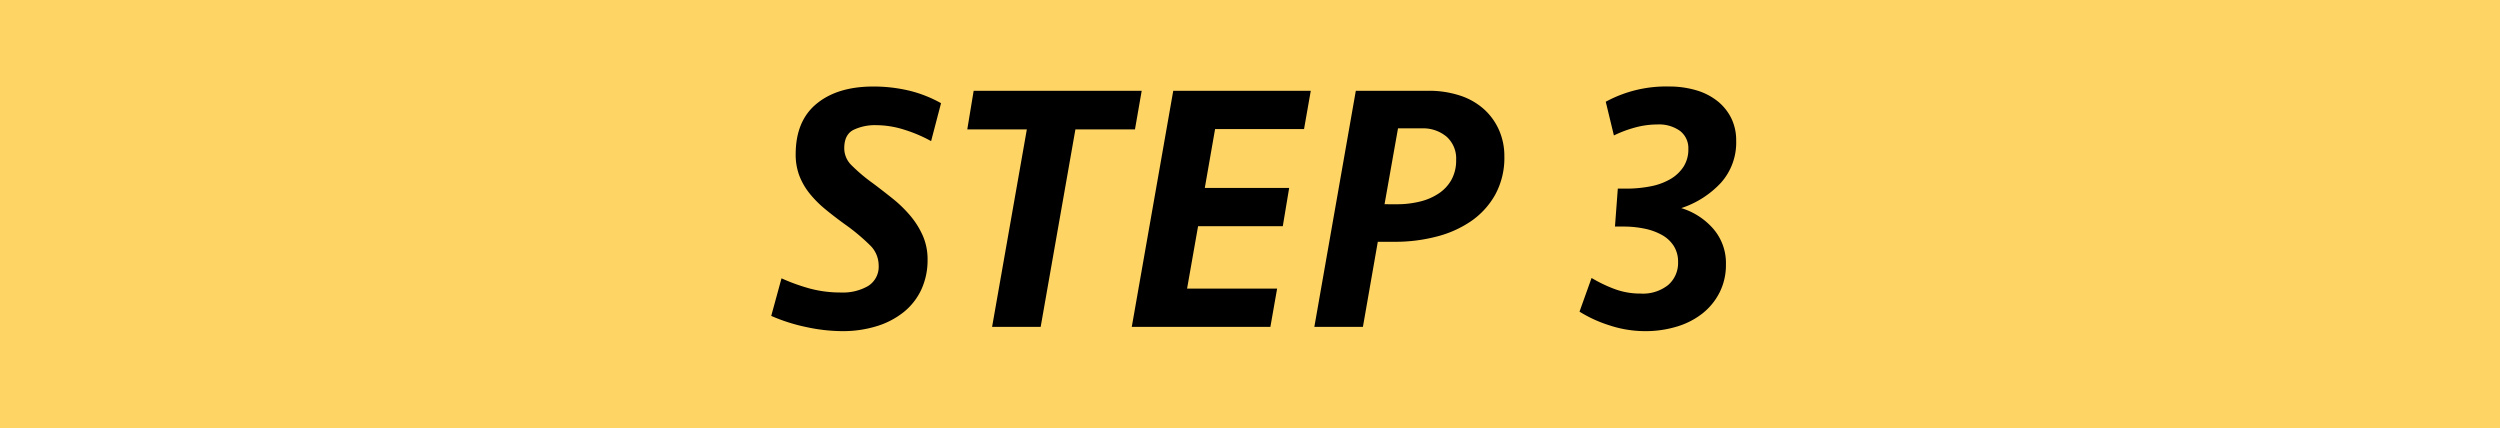
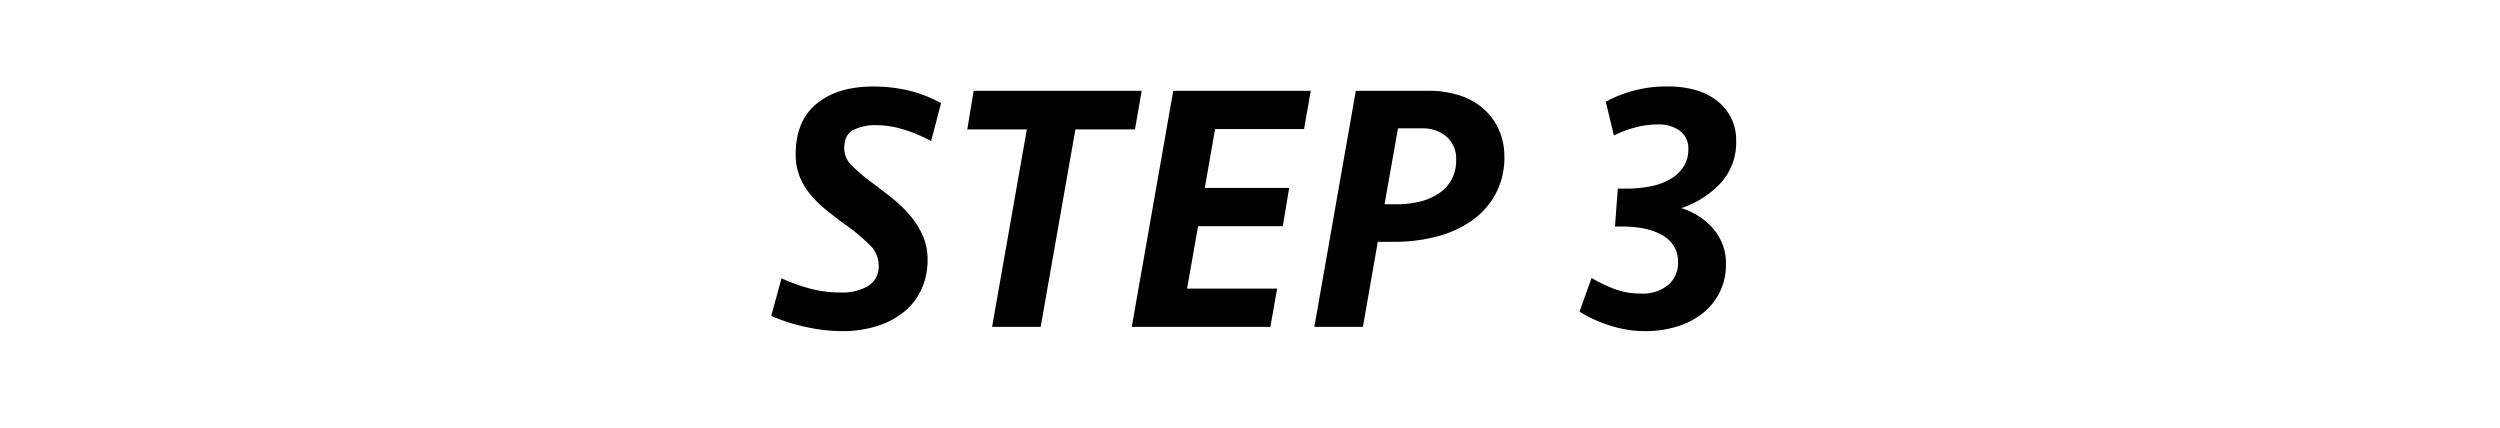
<svg xmlns="http://www.w3.org/2000/svg" width="543" height="93" viewBox="0 0 543 93">
  <g id="グループ_3325" data-name="グループ 3325" transform="translate(-2122 -4848)">
-     <rect id="長方形_1116" data-name="長方形 1116" width="543" height="93" transform="translate(2122 4848)" fill="#fed465" />
    <path id="パス_4366" data-name="パス 4366" d="M-70.532-14.63A15.206,15.206,0,0,1-71.88-8.123a13.664,13.664,0,0,1-3.812,4.889,17.607,17.607,0,0,1-5.89,3.08A24.912,24.912,0,0,1-89.089.924,37.451,37.451,0,0,1-96.866.039a38.446,38.446,0,0,1-7.623-2.425l2.233-8.162a41.786,41.786,0,0,0,6.2,2.233,25.629,25.629,0,0,0,6.738.847,10.939,10.939,0,0,0,5.89-1.424,4.927,4.927,0,0,0,2.272-4.5,6.081,6.081,0,0,0-1.848-4.312,43.326,43.326,0,0,0-5.544-4.62q-2.233-1.617-4.158-3.2A23.479,23.479,0,0,1-96.1-28.913,14.55,14.55,0,0,1-98.368-32.8a12.877,12.877,0,0,1-.809-4.7q0-7.238,4.543-10.972t12.32-3.735a33.513,33.513,0,0,1,7.585.847,27.313,27.313,0,0,1,7.122,2.772l-2.156,8.239a30.786,30.786,0,0,0-5.891-2.5,20.225,20.225,0,0,0-5.968-.962,10.742,10.742,0,0,0-5.043,1.04q-1.963,1.039-1.964,3.965a5.126,5.126,0,0,0,1.463,3.581,36.861,36.861,0,0,0,4.774,4.043q2.156,1.617,4.273,3.311a27.38,27.38,0,0,1,3.812,3.7,17.964,17.964,0,0,1,2.733,4.351A12.7,12.7,0,0,1-70.532-14.63Zm46.508-36.652-1.463,8.393H-38.423L-45.969,0H-56.518l7.546-42.889H-61.908l1.386-8.393Zm6.853,0H12.7l-1.463,8.316H-8.085l-2.233,12.782H8.008L6.622-21.868h-18.4L-14.168-8.316H5.39L3.927,0H-26.18ZM54.747-37.037a16.662,16.662,0,0,1-1.964,8.278,17.13,17.13,0,0,1-5.236,5.775A23.5,23.5,0,0,1,39.963-19.6a35.49,35.49,0,0,1-8.932,1.117H27.258L24.024,0H13.475l9.009-51.282H38.192a21.6,21.6,0,0,1,6.93,1.04,14.507,14.507,0,0,1,5.2,2.964,13.364,13.364,0,0,1,3.272,4.543A13.958,13.958,0,0,1,54.747-37.037Zm-23.331,10.4a20.736,20.736,0,0,0,4.966-.578,12.748,12.748,0,0,0,4.12-1.771,8.612,8.612,0,0,0,2.772-3,8.693,8.693,0,0,0,1-4.273A6.332,6.332,0,0,0,42.2-41.31a7.913,7.913,0,0,0-5.39-1.81H31.647L28.721-26.642Zm71.456,13.09a13.241,13.241,0,0,1-1.347,6.006,13.625,13.625,0,0,1-3.7,4.582A16.685,16.685,0,0,1,92.246-.077a23.317,23.317,0,0,1-6.93,1A24.675,24.675,0,0,1,77.539-.346a28.167,28.167,0,0,1-6.468-2.965l2.618-7.315A30.445,30.445,0,0,0,78.54-8.278a15.908,15.908,0,0,0,5.775,1.04A8.792,8.792,0,0,0,90.36-9.125a6.331,6.331,0,0,0,2.118-4.966,6.352,6.352,0,0,0-.924-3.465,7.113,7.113,0,0,0-2.541-2.387,13.093,13.093,0,0,0-3.773-1.386,22.422,22.422,0,0,0-4.7-.462H78.771l.616-8.239h1.771a27.269,27.269,0,0,0,5.352-.5,13.572,13.572,0,0,0,4.312-1.579A8.463,8.463,0,0,0,93.671-34.8a6.965,6.965,0,0,0,1.039-3.85,4.722,4.722,0,0,0-1.771-3.889,7.8,7.8,0,0,0-5-1.424,18.128,18.128,0,0,0-4.928.693A25.275,25.275,0,0,0,78.54-41.58L76.769-48.9a27.367,27.367,0,0,1,13.706-3.311A20.57,20.57,0,0,1,96.4-51.4a13.526,13.526,0,0,1,4.62,2.348,10.973,10.973,0,0,1,3,3.7,10.874,10.874,0,0,1,1.078,4.928,13.087,13.087,0,0,1-3.311,9.124A20.414,20.414,0,0,1,93.17-25.8a15.036,15.036,0,0,1,6.93,4.466A11.367,11.367,0,0,1,102.872-13.552Z" transform="translate(2394 4919)" />
  </g>
</svg>